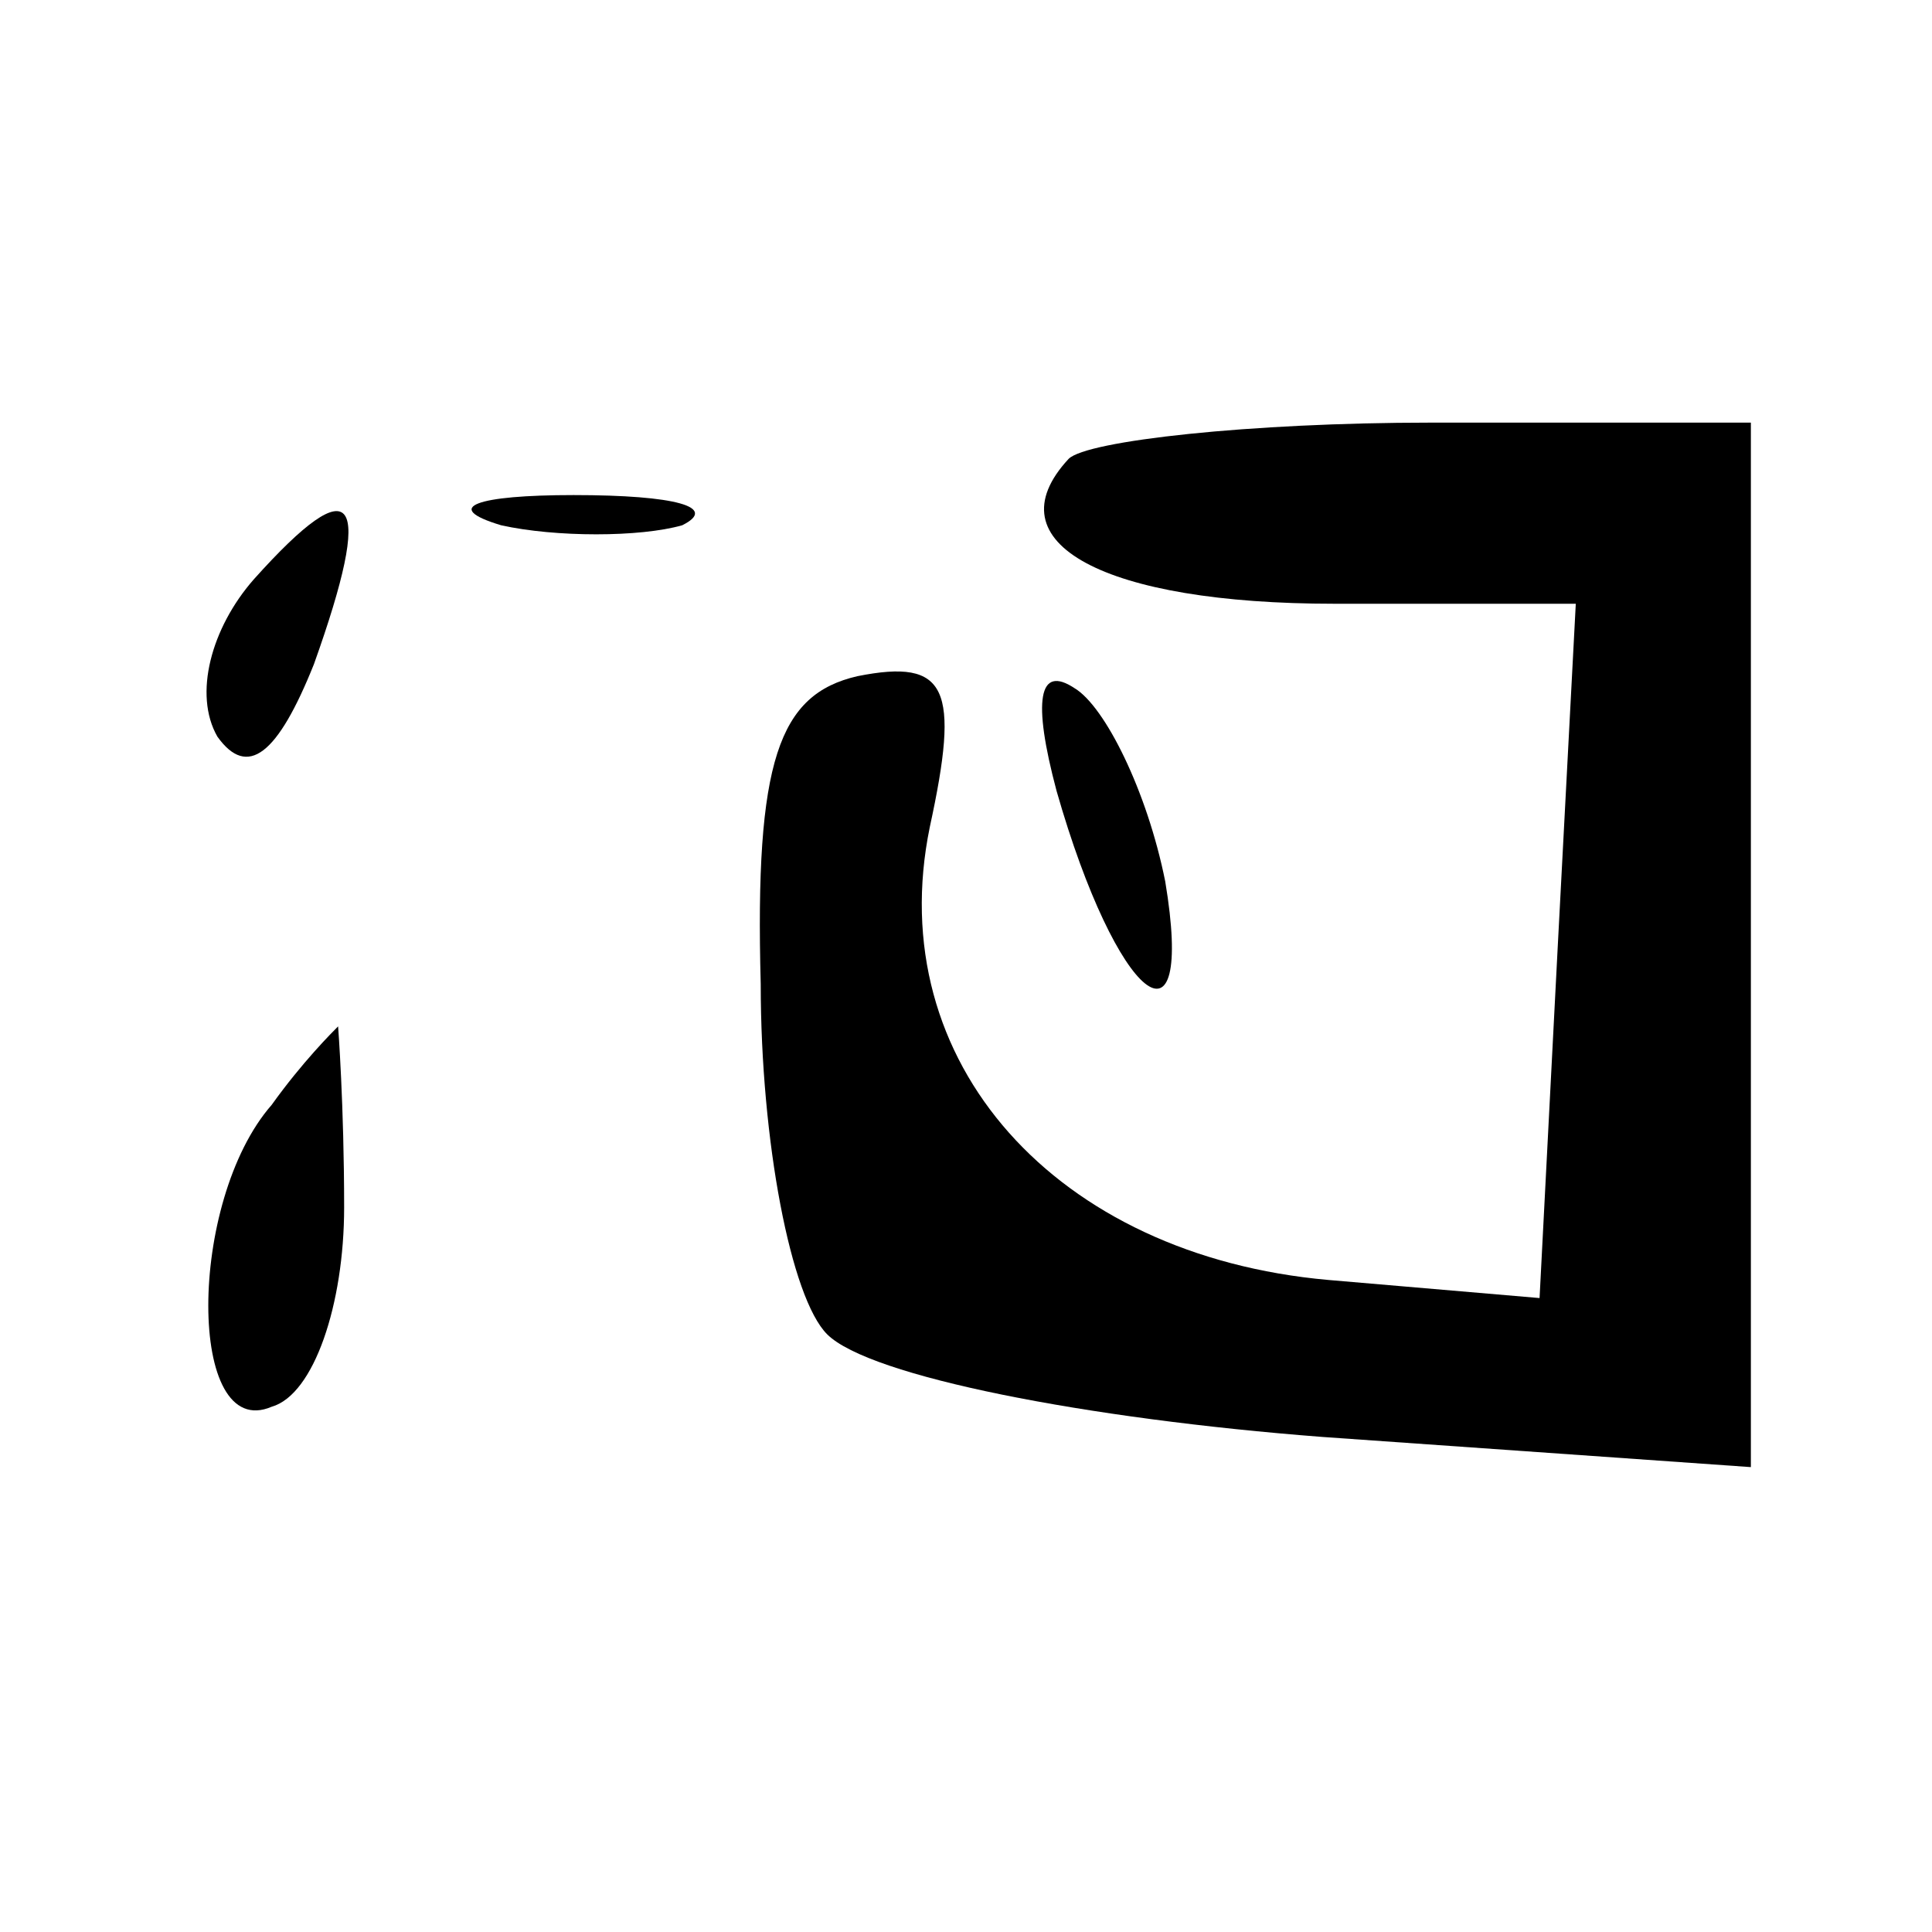
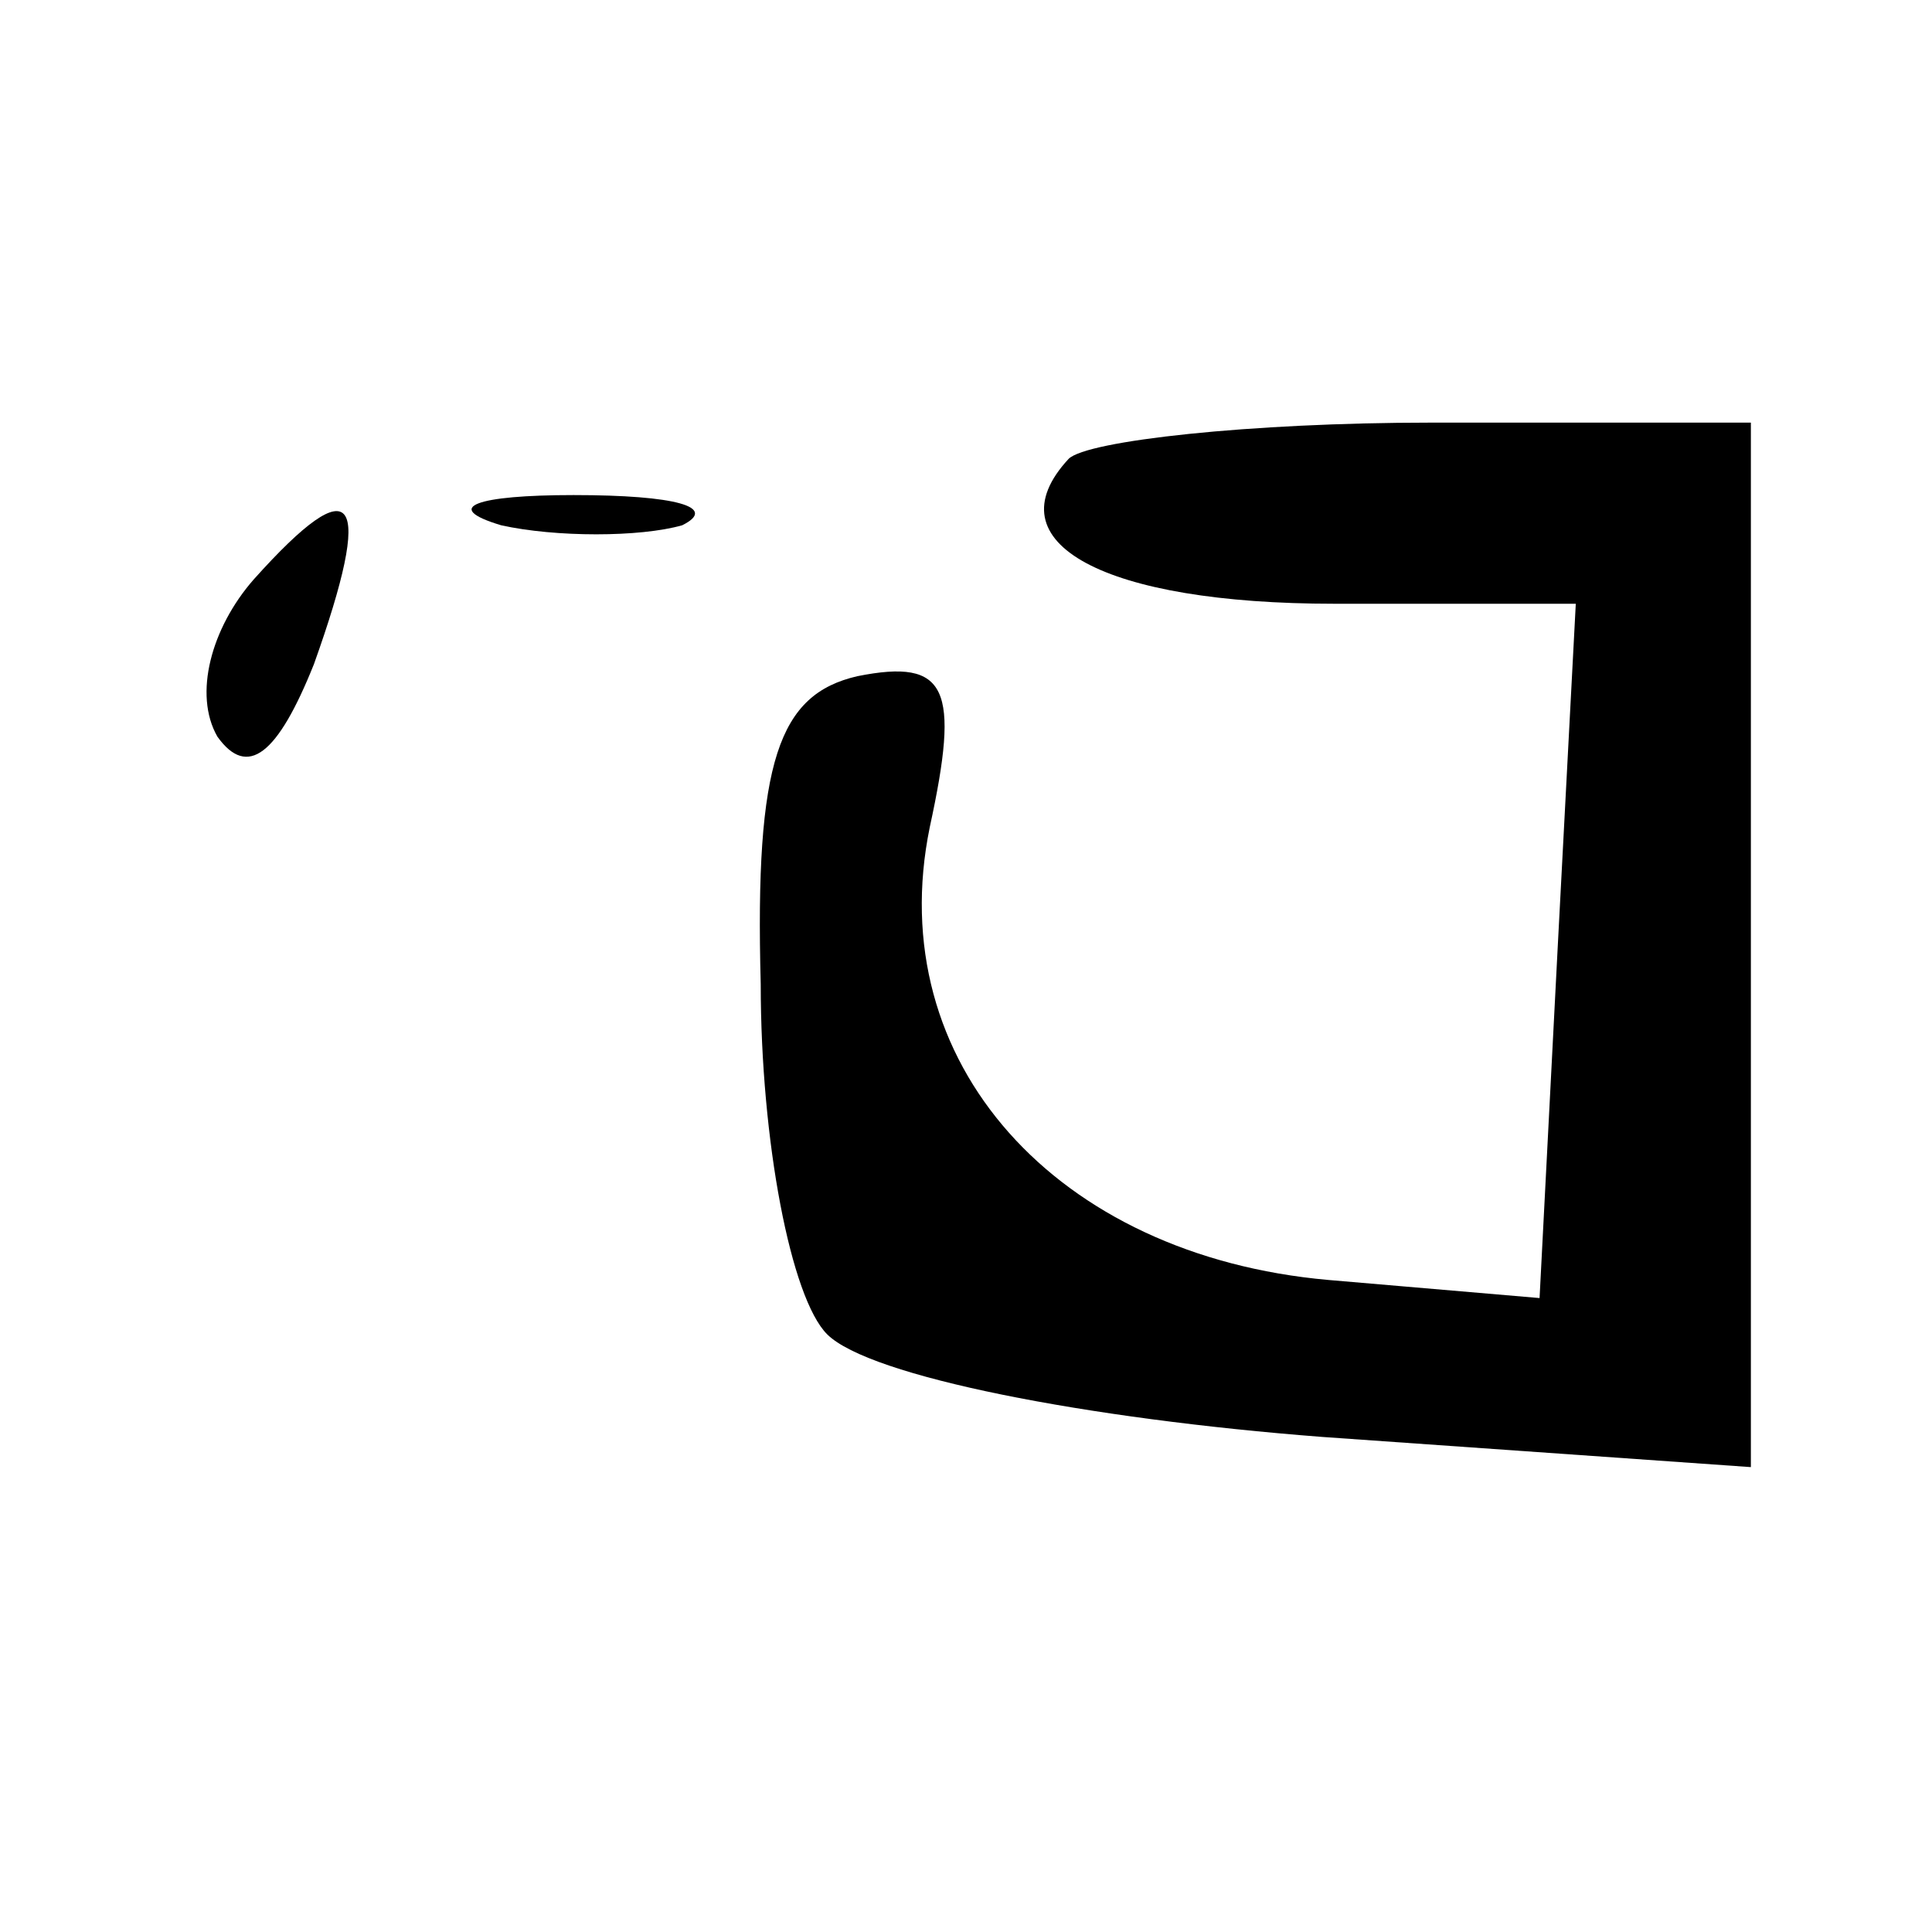
<svg xmlns="http://www.w3.org/2000/svg" version="1.0" width="32pt" height="32pt" viewBox="0 0 32 32" preserveAspectRatio="xMidYMid meet">
  <g transform="translate(0,32) scale(0.1,-0.1)" fill="#000000" stroke="none">
    <path d="M177 244 c-13 -14 6 -24 44 -24 l40 0 -3 -57 -3 -58 -35 3 c-45 4 -74 36 -66 75 5 23 3 28 -12 25 -13 -3 -17 -14 -16 -51 0 -26 5 -52 11 -58 7 -7 43 -14 82 -17 l71 -5 0 87 0 86 -53 0 c-30 0 -57 -3 -60 -6z" />
    <path d="M42 224 c-7 -8 -10 -19 -6 -26 5 -7 10 -3 16 12 10 28 7 33 -10 14z" />
    <path d="M83 233 c9 -2 23 -2 30 0 6 3 -1 5 -18 5 -16 0 -22 -2 -12 -5z" />
-     <path d="M175 189 c10 -35 23 -45 18 -15 -3 15 -10 29 -15 32 -6 4 -7 -2 -3 -17z" />
-     <path d="M45 137 c-14 -16 -14 -56 0 -50 7 2 12 17 12 33 0 17 -1 30 -1 30 -1 -1 -6 -6 -11 -13z" />
  </g>
</svg>